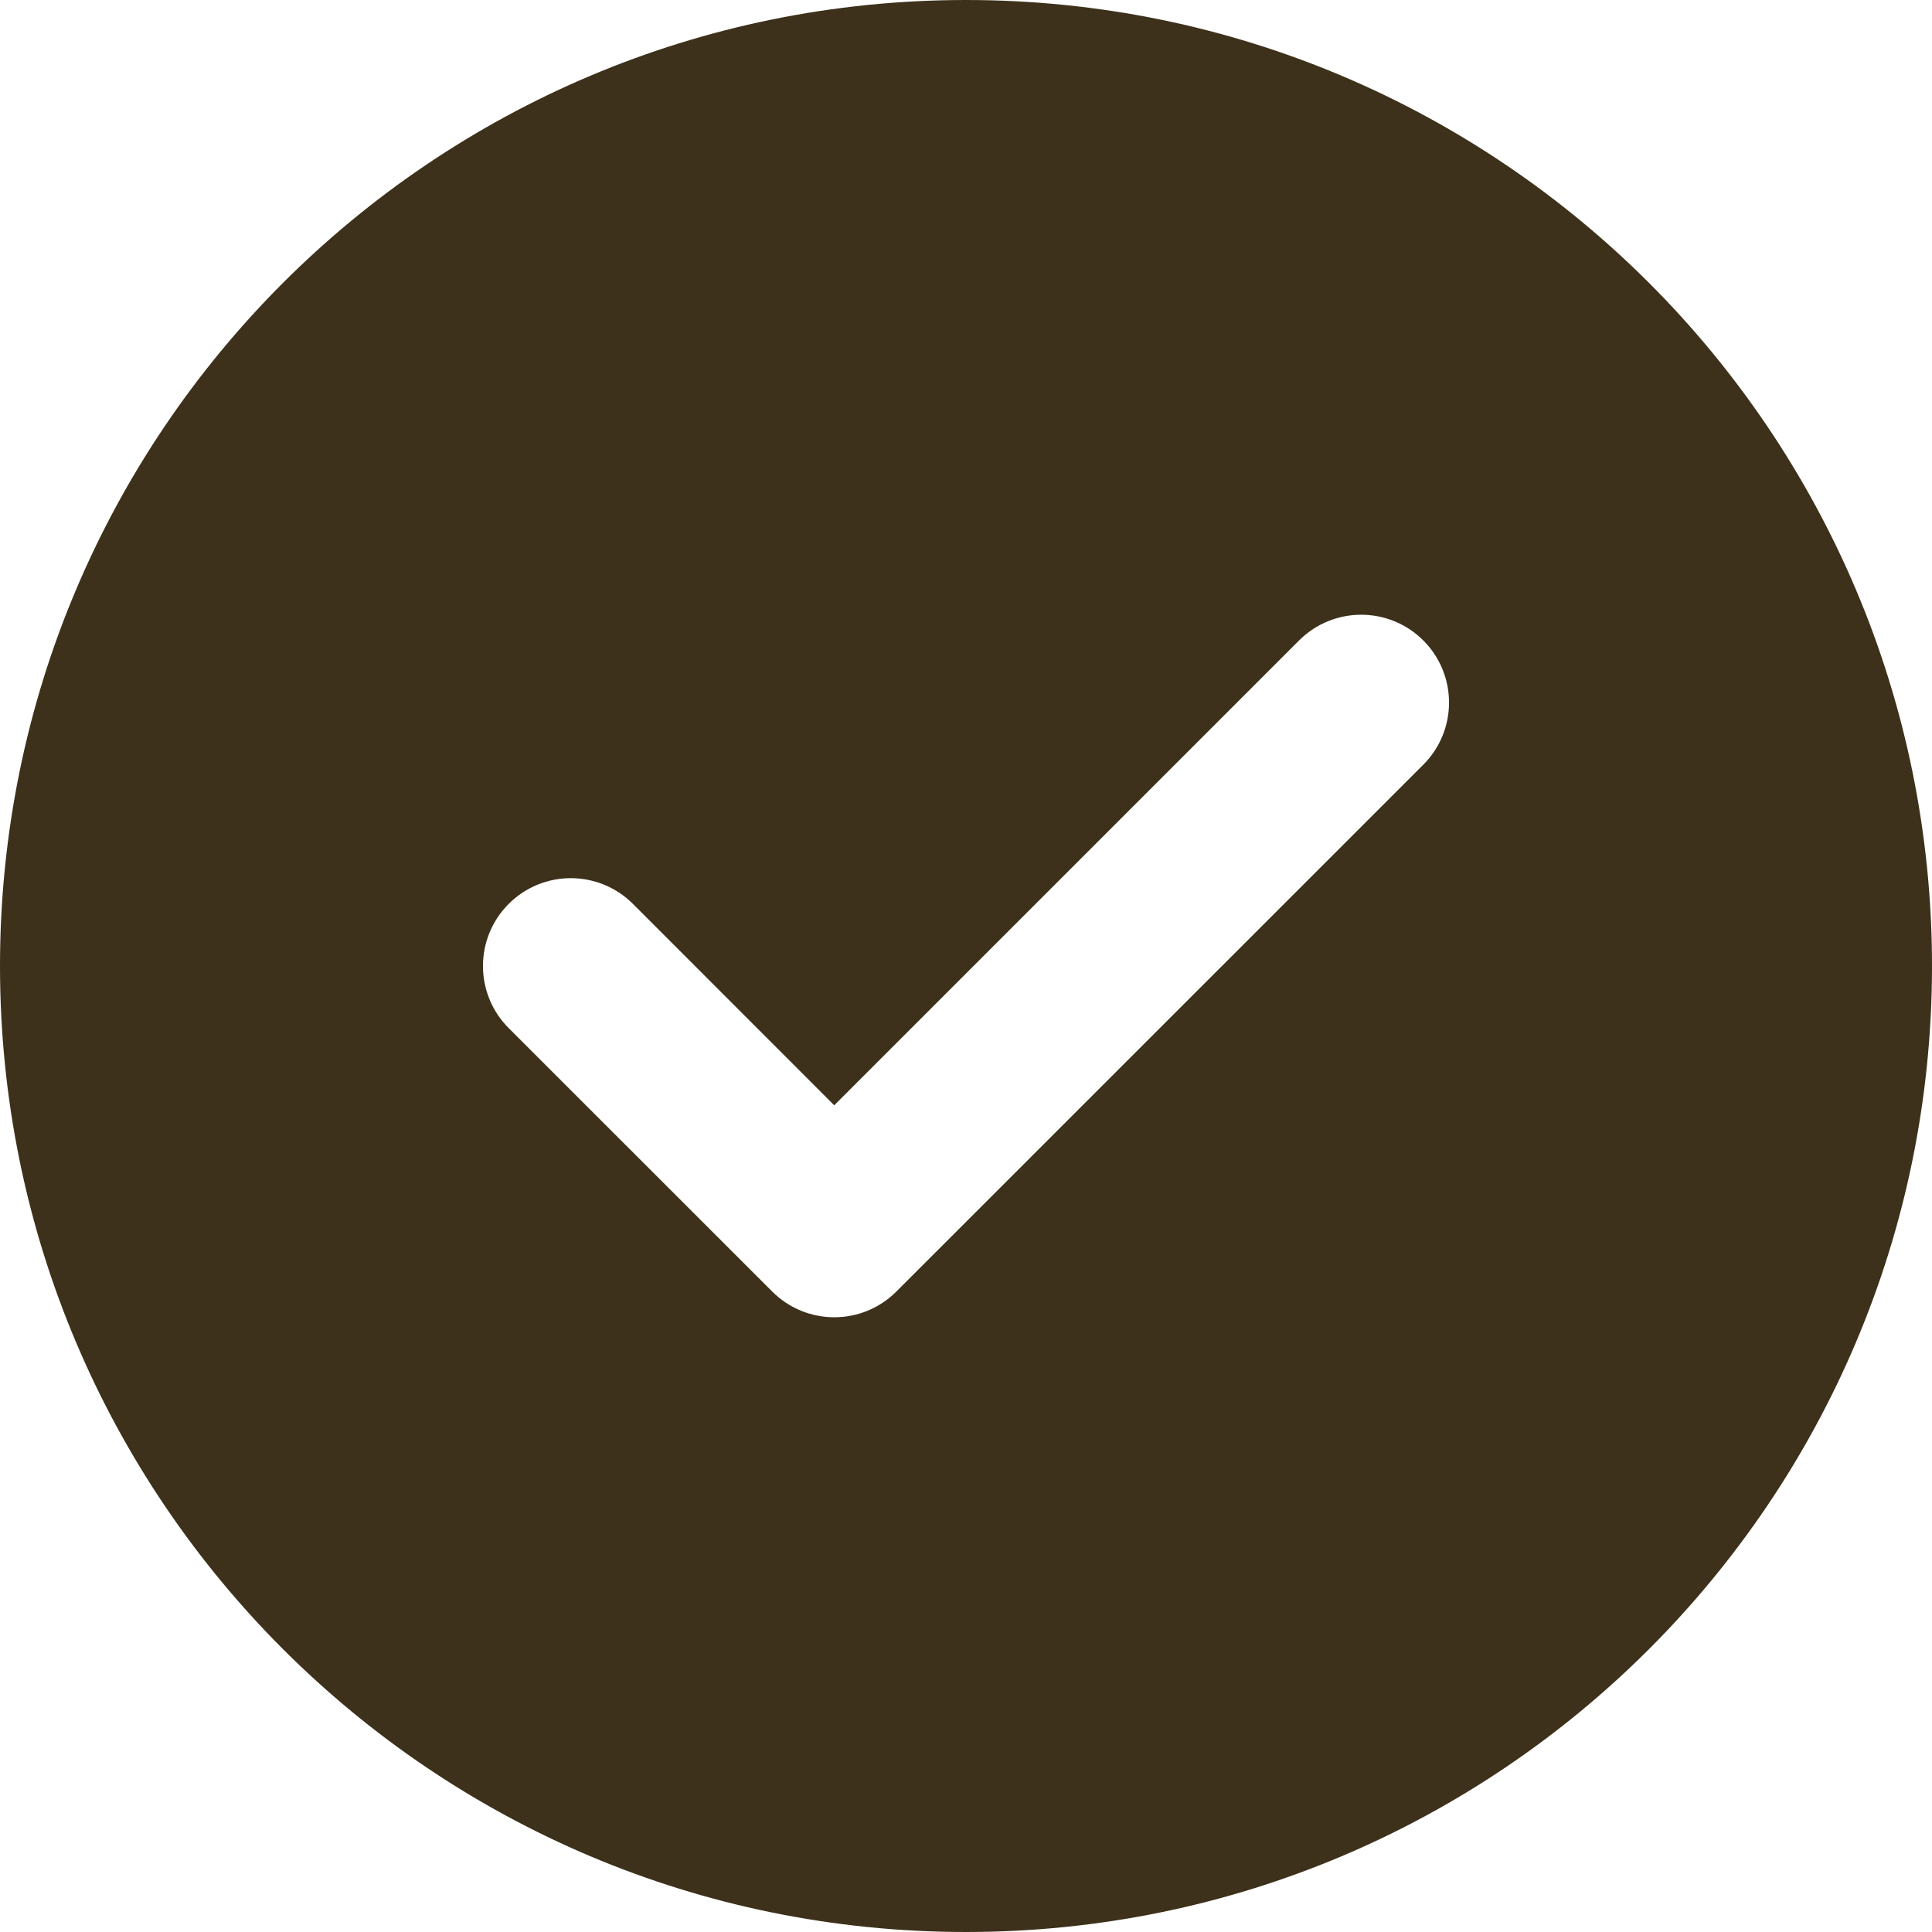
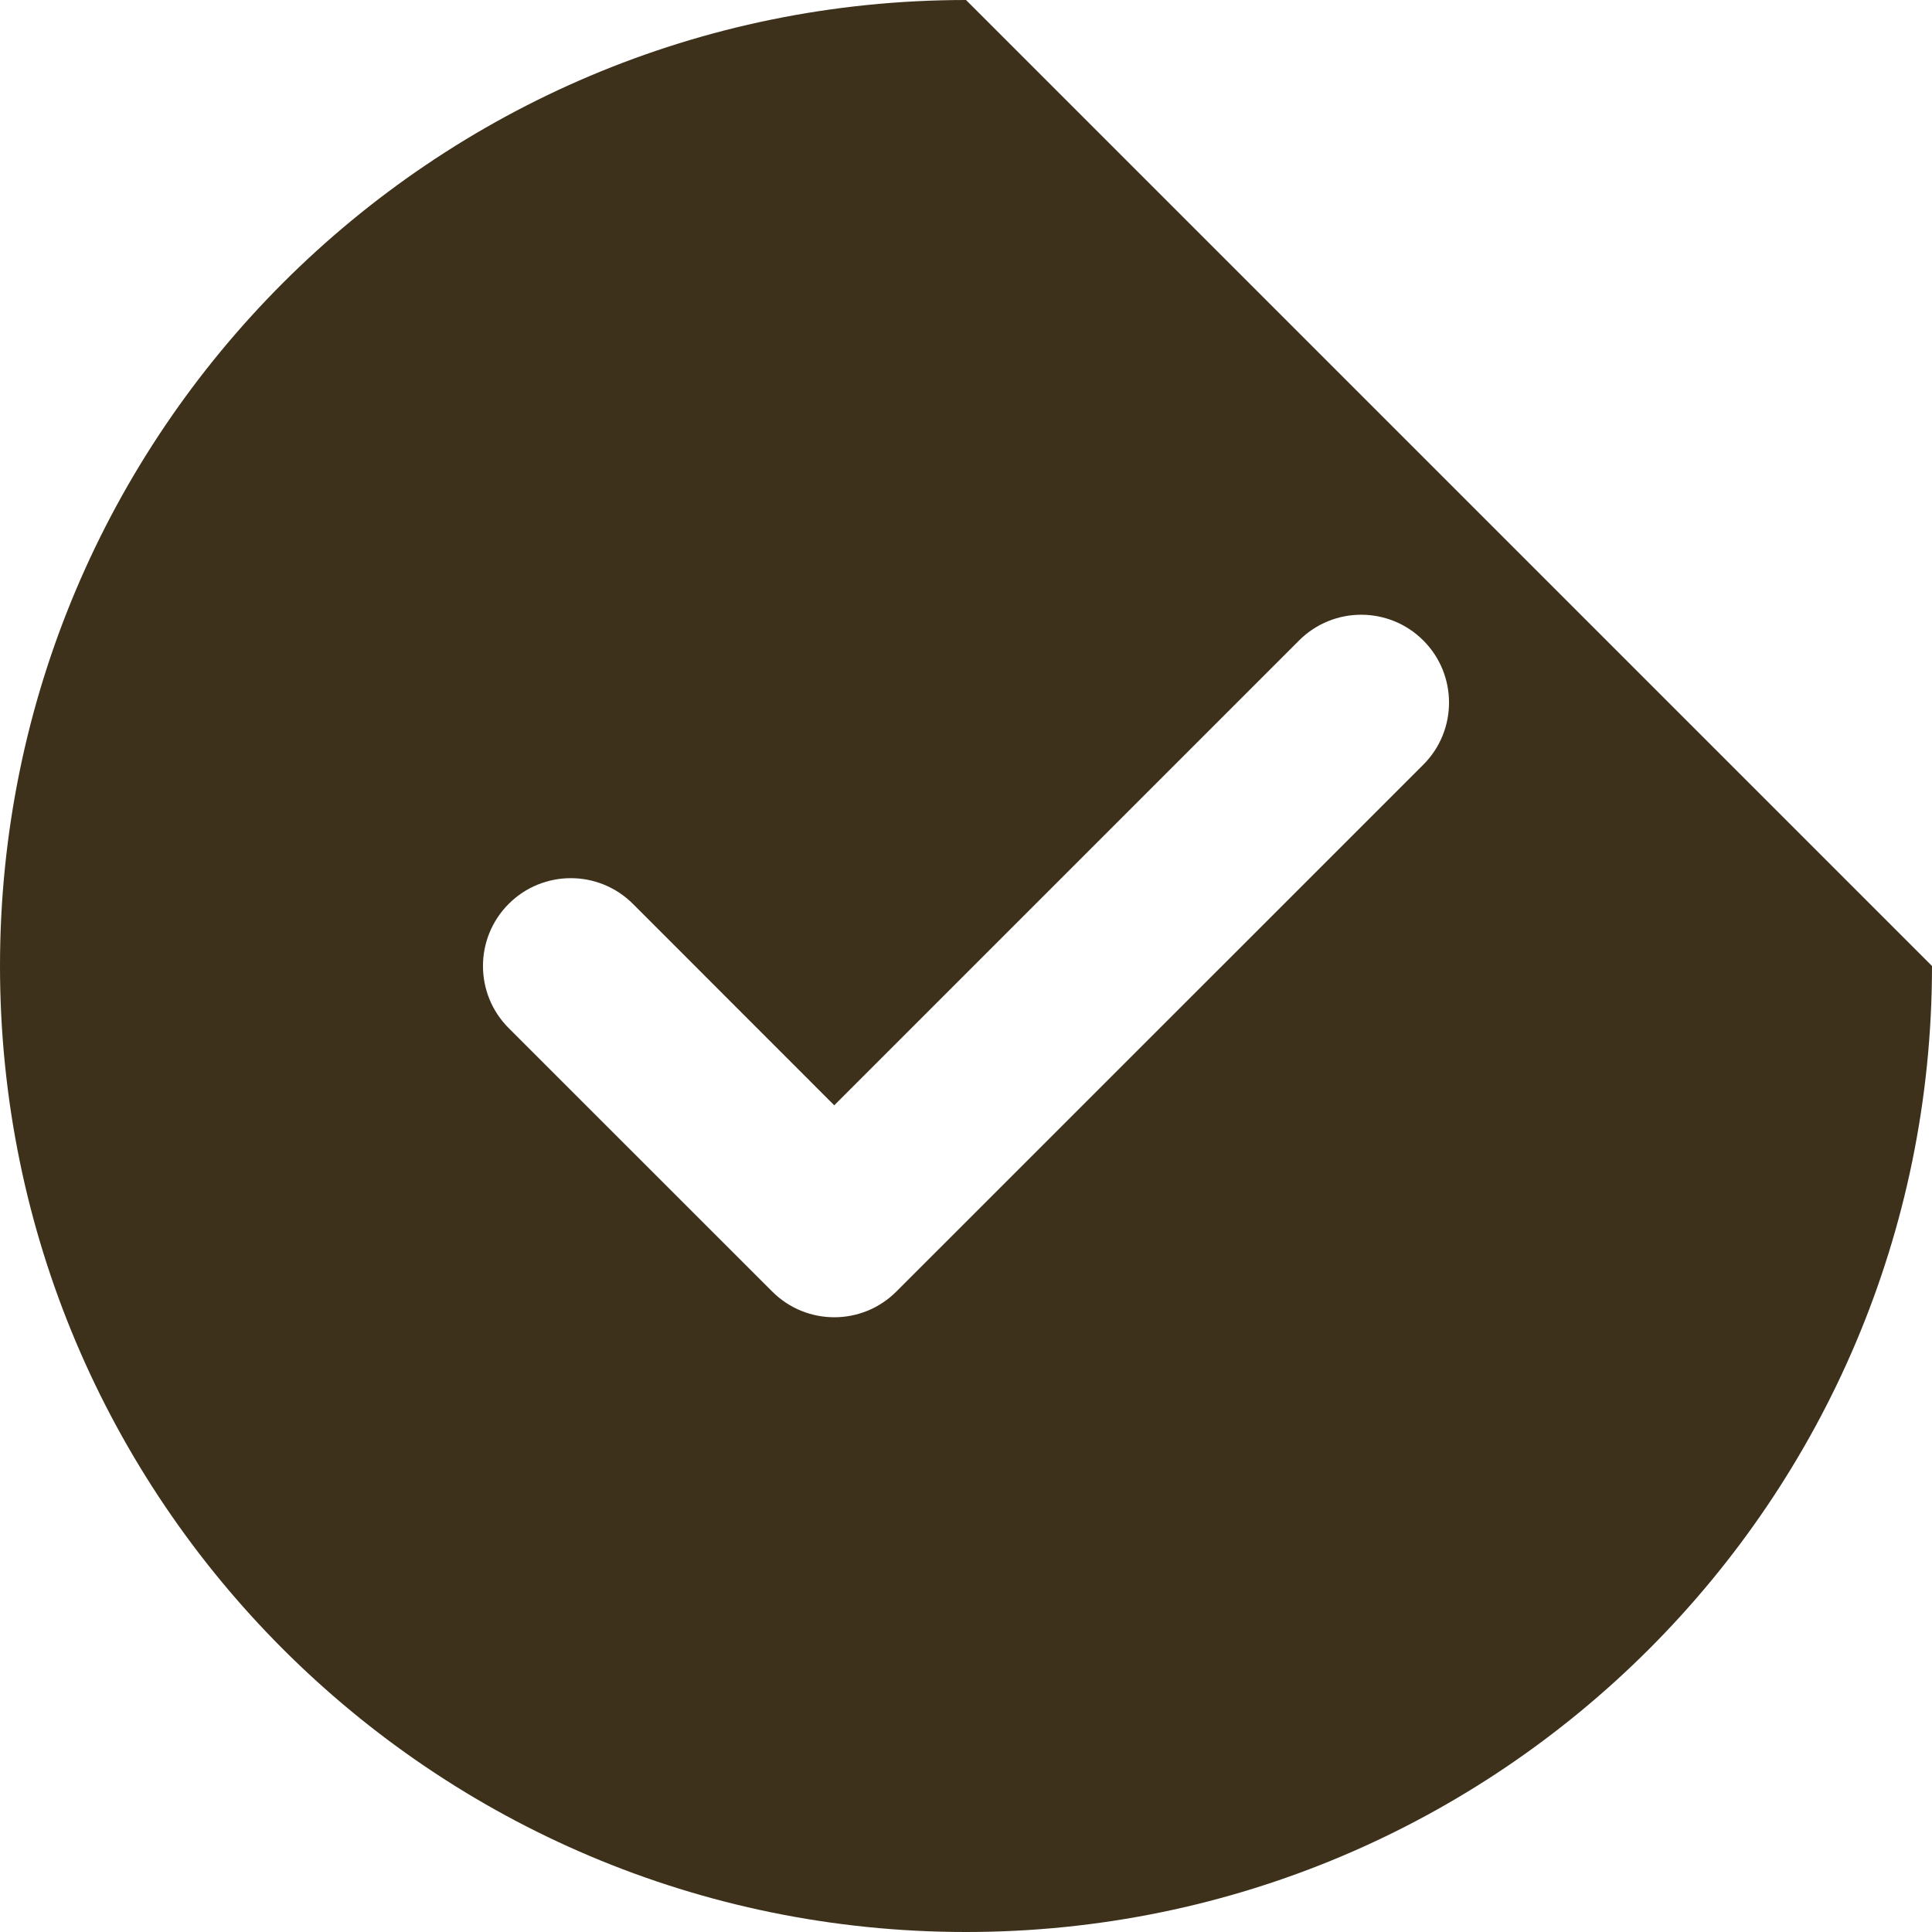
<svg xmlns="http://www.w3.org/2000/svg" fill="none" viewBox="0 0 20 20" height="20" width="20">
  <g id="check-circle">
-     <path fill="#3D311B" d="M10 0C4.477 0 0 4.477 0 10C0 15.523 4.477 20 10 20C15.523 20 20 15.523 20 10C20 4.477 15.523 0 10 0ZM14.734 7.916C15.089 7.561 15.089 6.985 14.734 6.63C14.379 6.275 13.803 6.275 13.448 6.63L8.636 11.442L6.552 9.357C6.197 9.002 5.621 9.002 5.266 9.357C4.911 9.712 4.911 10.288 5.266 10.643L7.994 13.37C8.349 13.725 8.924 13.725 9.279 13.37L14.734 7.916Z" clip-rule="evenodd" fill-rule="evenodd" id="Solid" />
+     <path fill="#3D311B" d="M10 0C4.477 0 0 4.477 0 10C0 15.523 4.477 20 10 20C15.523 20 20 15.523 20 10ZM14.734 7.916C15.089 7.561 15.089 6.985 14.734 6.63C14.379 6.275 13.803 6.275 13.448 6.63L8.636 11.442L6.552 9.357C6.197 9.002 5.621 9.002 5.266 9.357C4.911 9.712 4.911 10.288 5.266 10.643L7.994 13.37C8.349 13.725 8.924 13.725 9.279 13.37L14.734 7.916Z" clip-rule="evenodd" fill-rule="evenodd" id="Solid" />
  </g>
</svg>